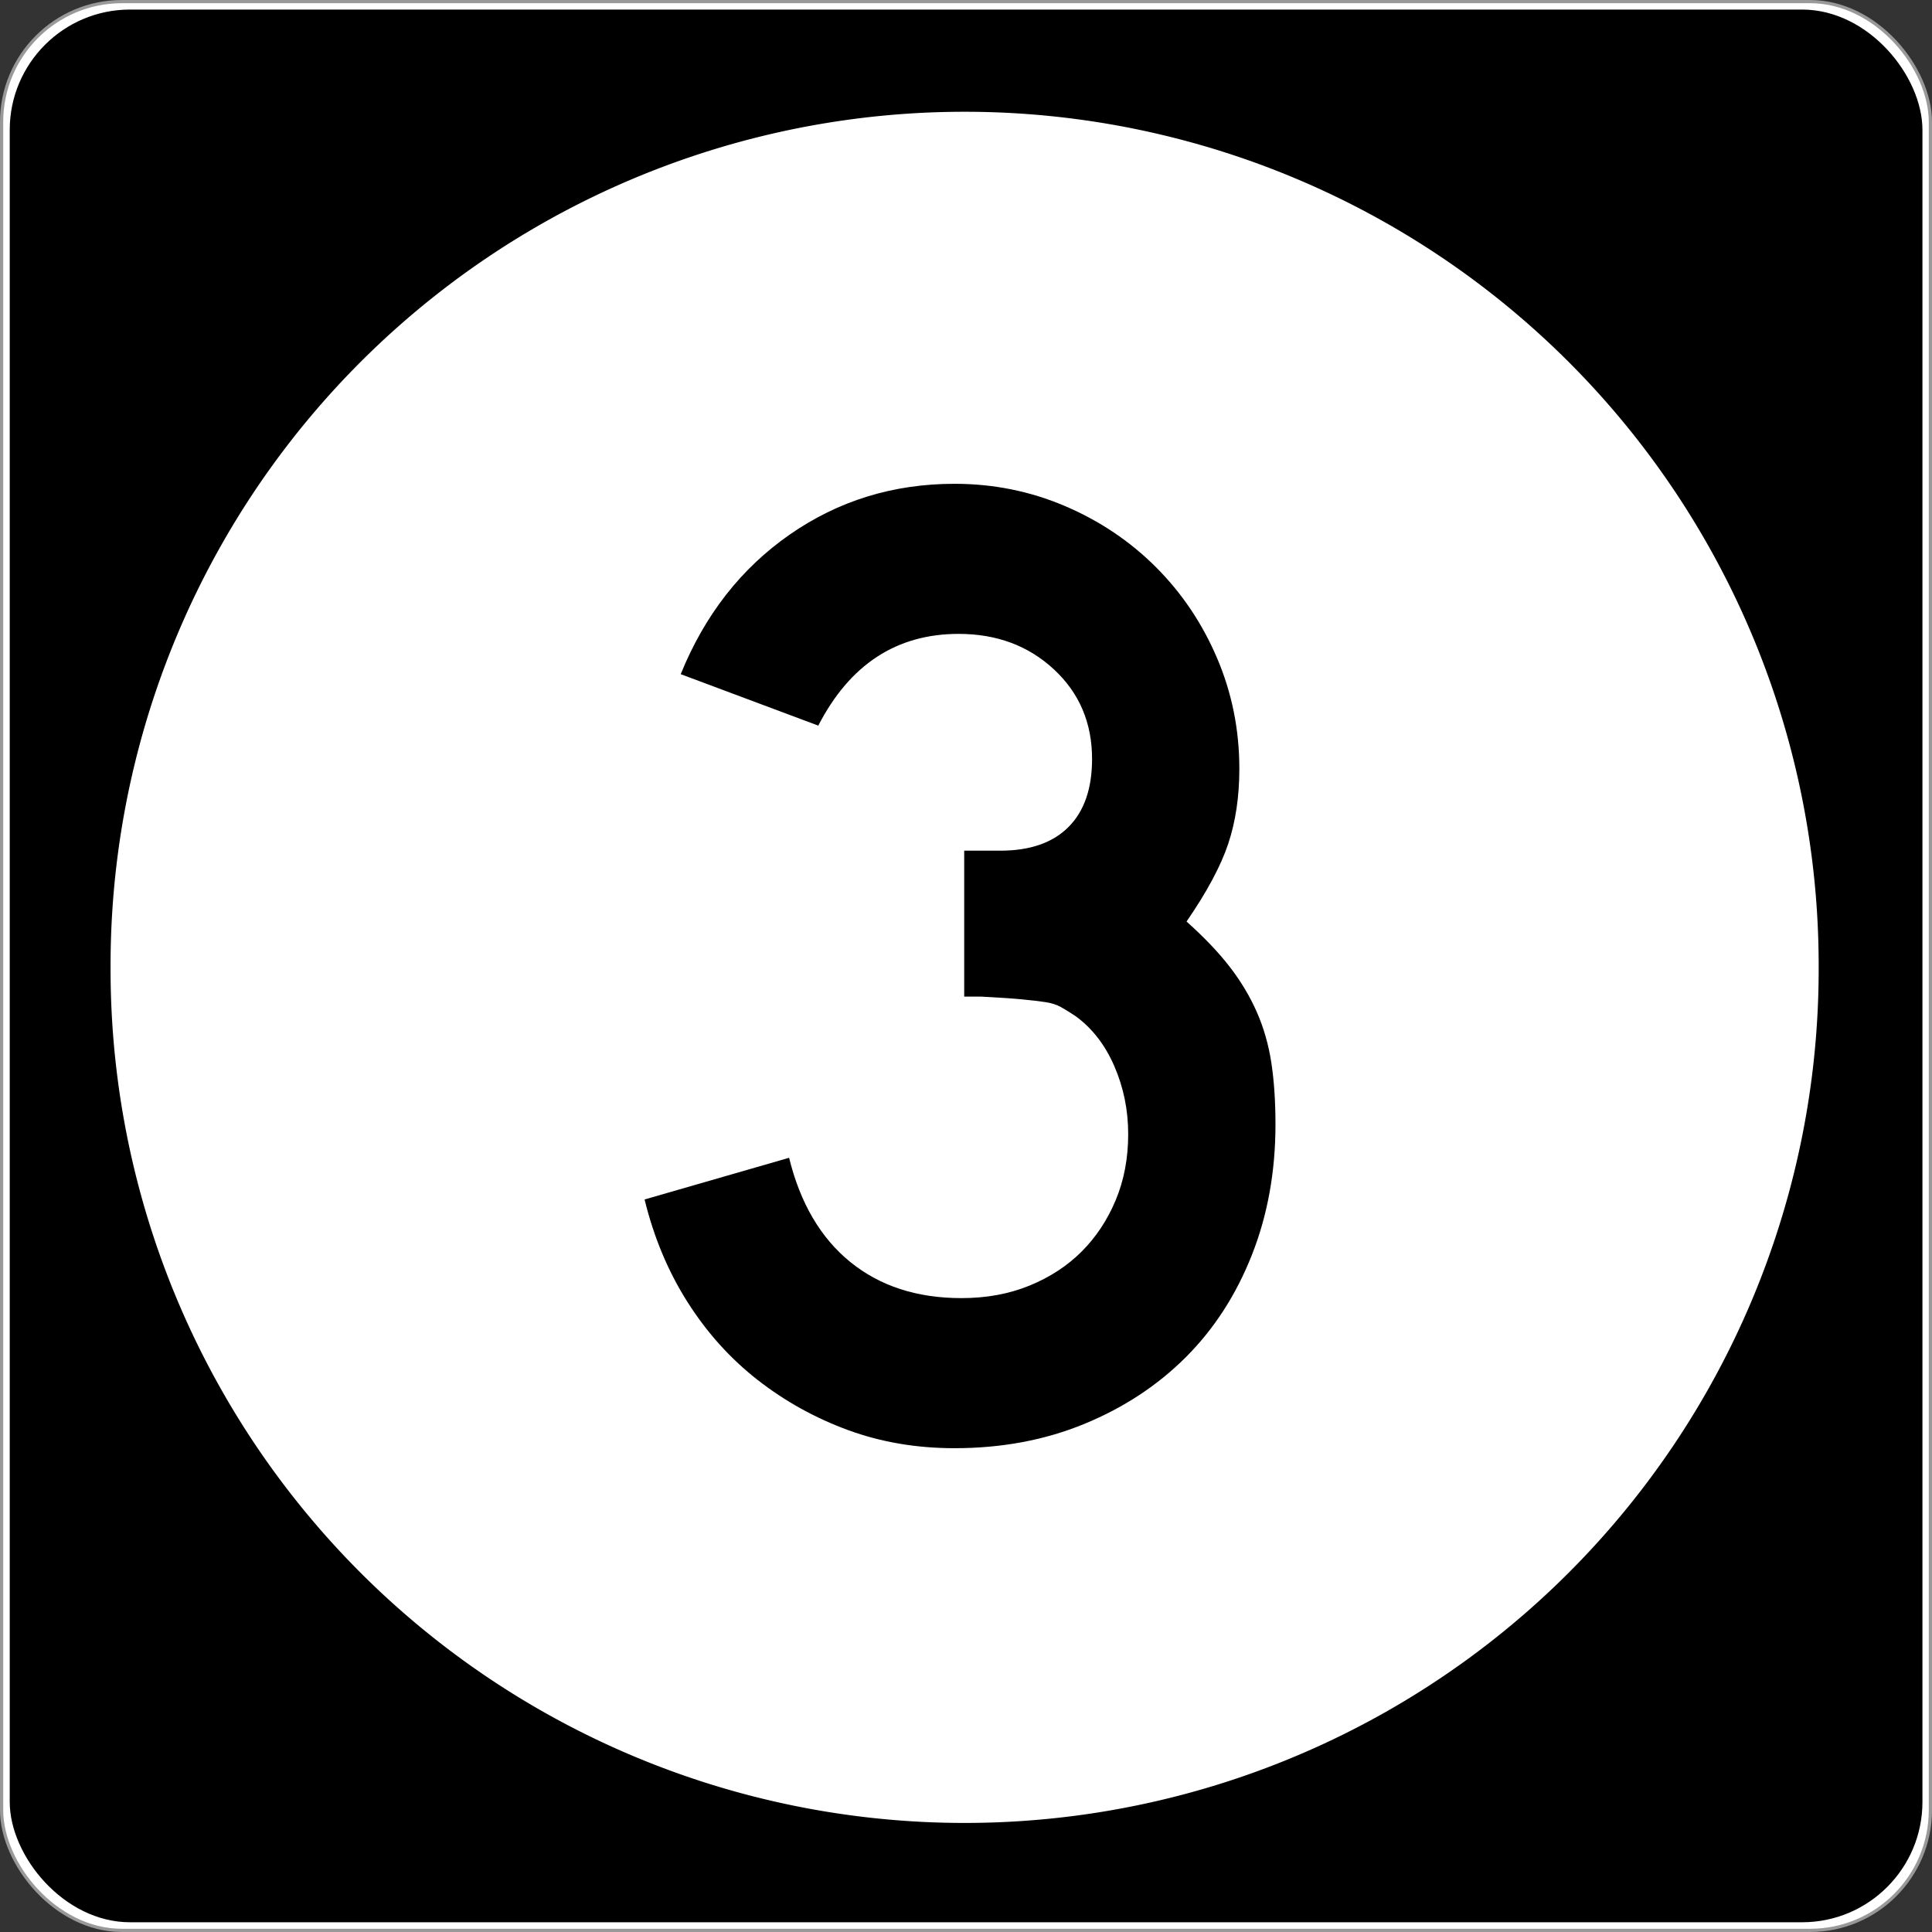
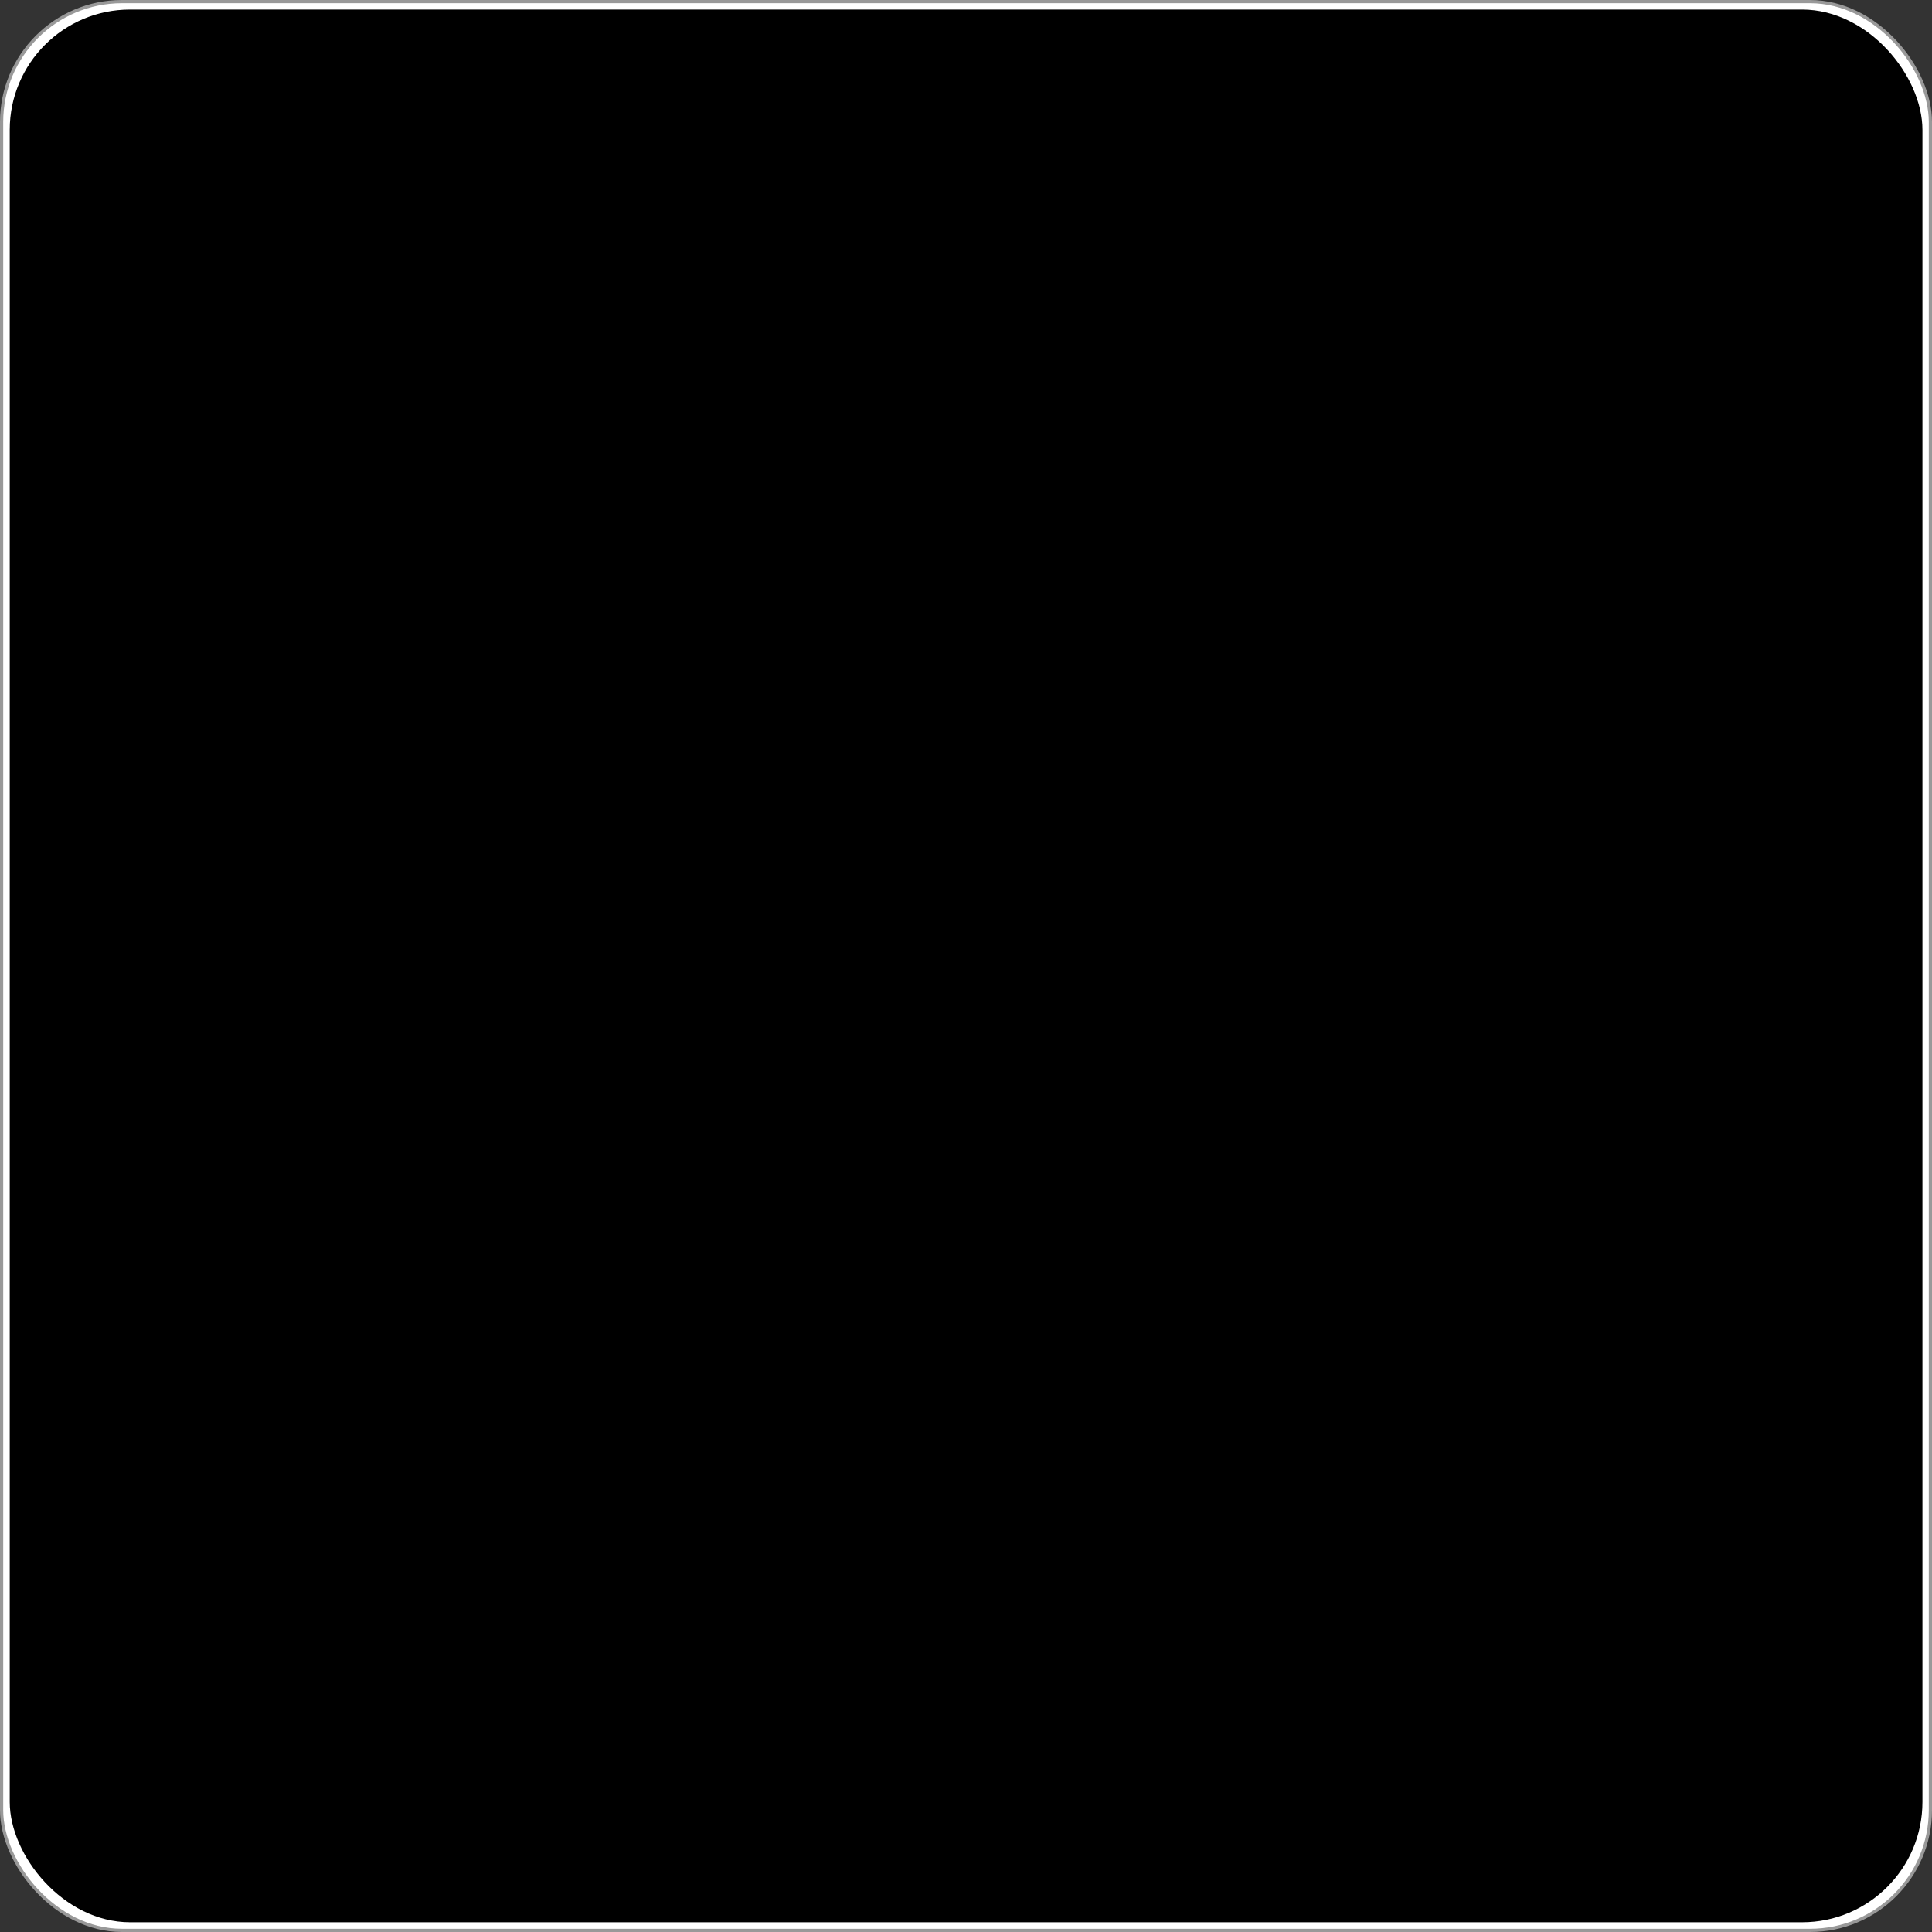
<svg xmlns="http://www.w3.org/2000/svg" version="1.0" width="601" height="601" id="svg2">
  <rect width="100%" height="100%" fill="#333333" stroke="none" />
  <defs id="defs4" />
  <g transform="translate(-2.357,-444.291)" id="layer1">
    <g id="g3207">
      <rect width="600.002" height="600.002" rx="37.438" ry="37.438" x="2.856" y="444.79" id="rect2383" style="opacity:1;fill:#ffffff;fill-opacity:1;fill-rule:nonzero;stroke:#999999;stroke-width:0.998;stroke-linecap:butt;stroke-linejoin:round;stroke-miterlimit:4;stroke-dasharray:none;stroke-opacity:1" />
      <rect width="595" height="595" rx="37.438" ry="37.438" x="5.384" y="447.264" id="rect3165" style="opacity:1;fill:#000000;fill-opacity:1;fill-rule:nonzero;stroke:none;stroke-width:1;stroke-linecap:butt;stroke-linejoin:round;stroke-miterlimit:4;stroke-dasharray:none;stroke-opacity:1" />
-       <path d="M 496.341,294.902 A 208.537,203.659 0 1 1 79.268,294.902 A 208.537,203.659 0 1 1 496.341,294.902 z" transform="matrix(1.274,0,0,1.304,-64.236,360.659)" id="path3205" style="opacity:1;fill:#ffffff;fill-opacity:1;fill-rule:nonzero;stroke:none;stroke-width:1;stroke-linecap:butt;stroke-linejoin:round;stroke-miterlimit:4;stroke-dasharray:none;stroke-opacity:1" />
    </g>
    <path d="M 399.127,794.07 C 399.127,808.766 396.678,822.309 391.779,834.701 C 386.881,847.093 380.036,857.684 371.246,866.474 C 362.456,875.264 351.937,882.181 339.691,887.225 C 327.444,892.269 313.973,894.791 299.277,894.791 C 287.457,894.791 276.433,892.917 266.205,889.171 C 255.976,885.424 246.61,880.238 238.106,873.611 C 229.601,866.984 222.323,858.915 216.273,849.404 C 210.222,839.892 205.754,829.231 202.87,817.419 L 247.828,804.452 C 251.293,818.567 257.636,829.371 266.858,836.865 C 276.079,844.358 287.606,848.104 301.44,848.104 C 309.215,848.104 316.273,846.807 322.614,844.212 C 328.954,841.618 334.359,838.089 338.827,833.626 C 343.294,829.163 346.825,823.833 349.42,817.637 C 352.014,811.441 353.311,804.597 353.312,797.104 C 353.311,789.611 351.869,782.549 348.985,775.917 C 346.1,769.286 342.067,764.097 336.887,760.351 C 335.155,759.199 333.64,758.262 332.343,757.541 C 331.045,756.82 329.46,756.316 327.587,756.03 C 325.714,755.745 323.264,755.457 320.239,755.166 C 317.214,754.876 312.961,754.59 307.482,754.309 L 302.298,754.309 L 302.298,707.622 L 302.298,708.915 L 303.591,708.915 L 304.461,708.915 L 313.538,708.915 C 322.763,708.915 329.825,706.466 334.724,701.567 C 339.622,696.669 342.072,689.606 342.072,680.381 C 342.072,669.141 338.11,659.847 330.186,652.499 C 322.262,645.152 312.39,641.478 300.57,641.477 C 281.265,641.478 266.71,650.989 256.904,670.012 L 214.109,654.01 C 221.602,635.568 232.914,621.087 248.046,610.568 C 263.177,600.05 280.254,594.791 299.277,594.791 C 311.378,594.791 322.833,597.097 333.642,601.71 C 344.451,606.323 353.89,612.664 361.959,620.733 C 370.028,628.802 376.367,638.239 380.975,649.043 C 385.583,659.847 387.888,671.305 387.888,683.415 C 387.888,692.06 386.736,699.841 384.432,706.758 C 382.127,713.675 377.805,721.742 371.464,730.959 C 376.943,735.858 381.41,740.541 384.867,745.008 C 388.323,749.476 391.133,754.159 393.297,759.058 C 395.46,763.957 396.973,769.216 397.835,774.836 C 398.696,780.455 399.127,786.867 399.127,794.07 L 399.127,794.07 z" id="text3212" style="font-size:432.277px;font-style:normal;font-variant:normal;font-weight:normal;font-stretch:normal;text-align:center;line-height:125%;writing-mode:lr-tb;text-anchor:middle;fill:#000000;fill-opacity:1;stroke:none;stroke-width:1px;stroke-linecap:butt;stroke-linejoin:miter;stroke-opacity:1;font-family:Roadgeek 2005 Series D;-inkscape-font-specification:Roadgeek 2005 Series D" />
  </g>
</svg>